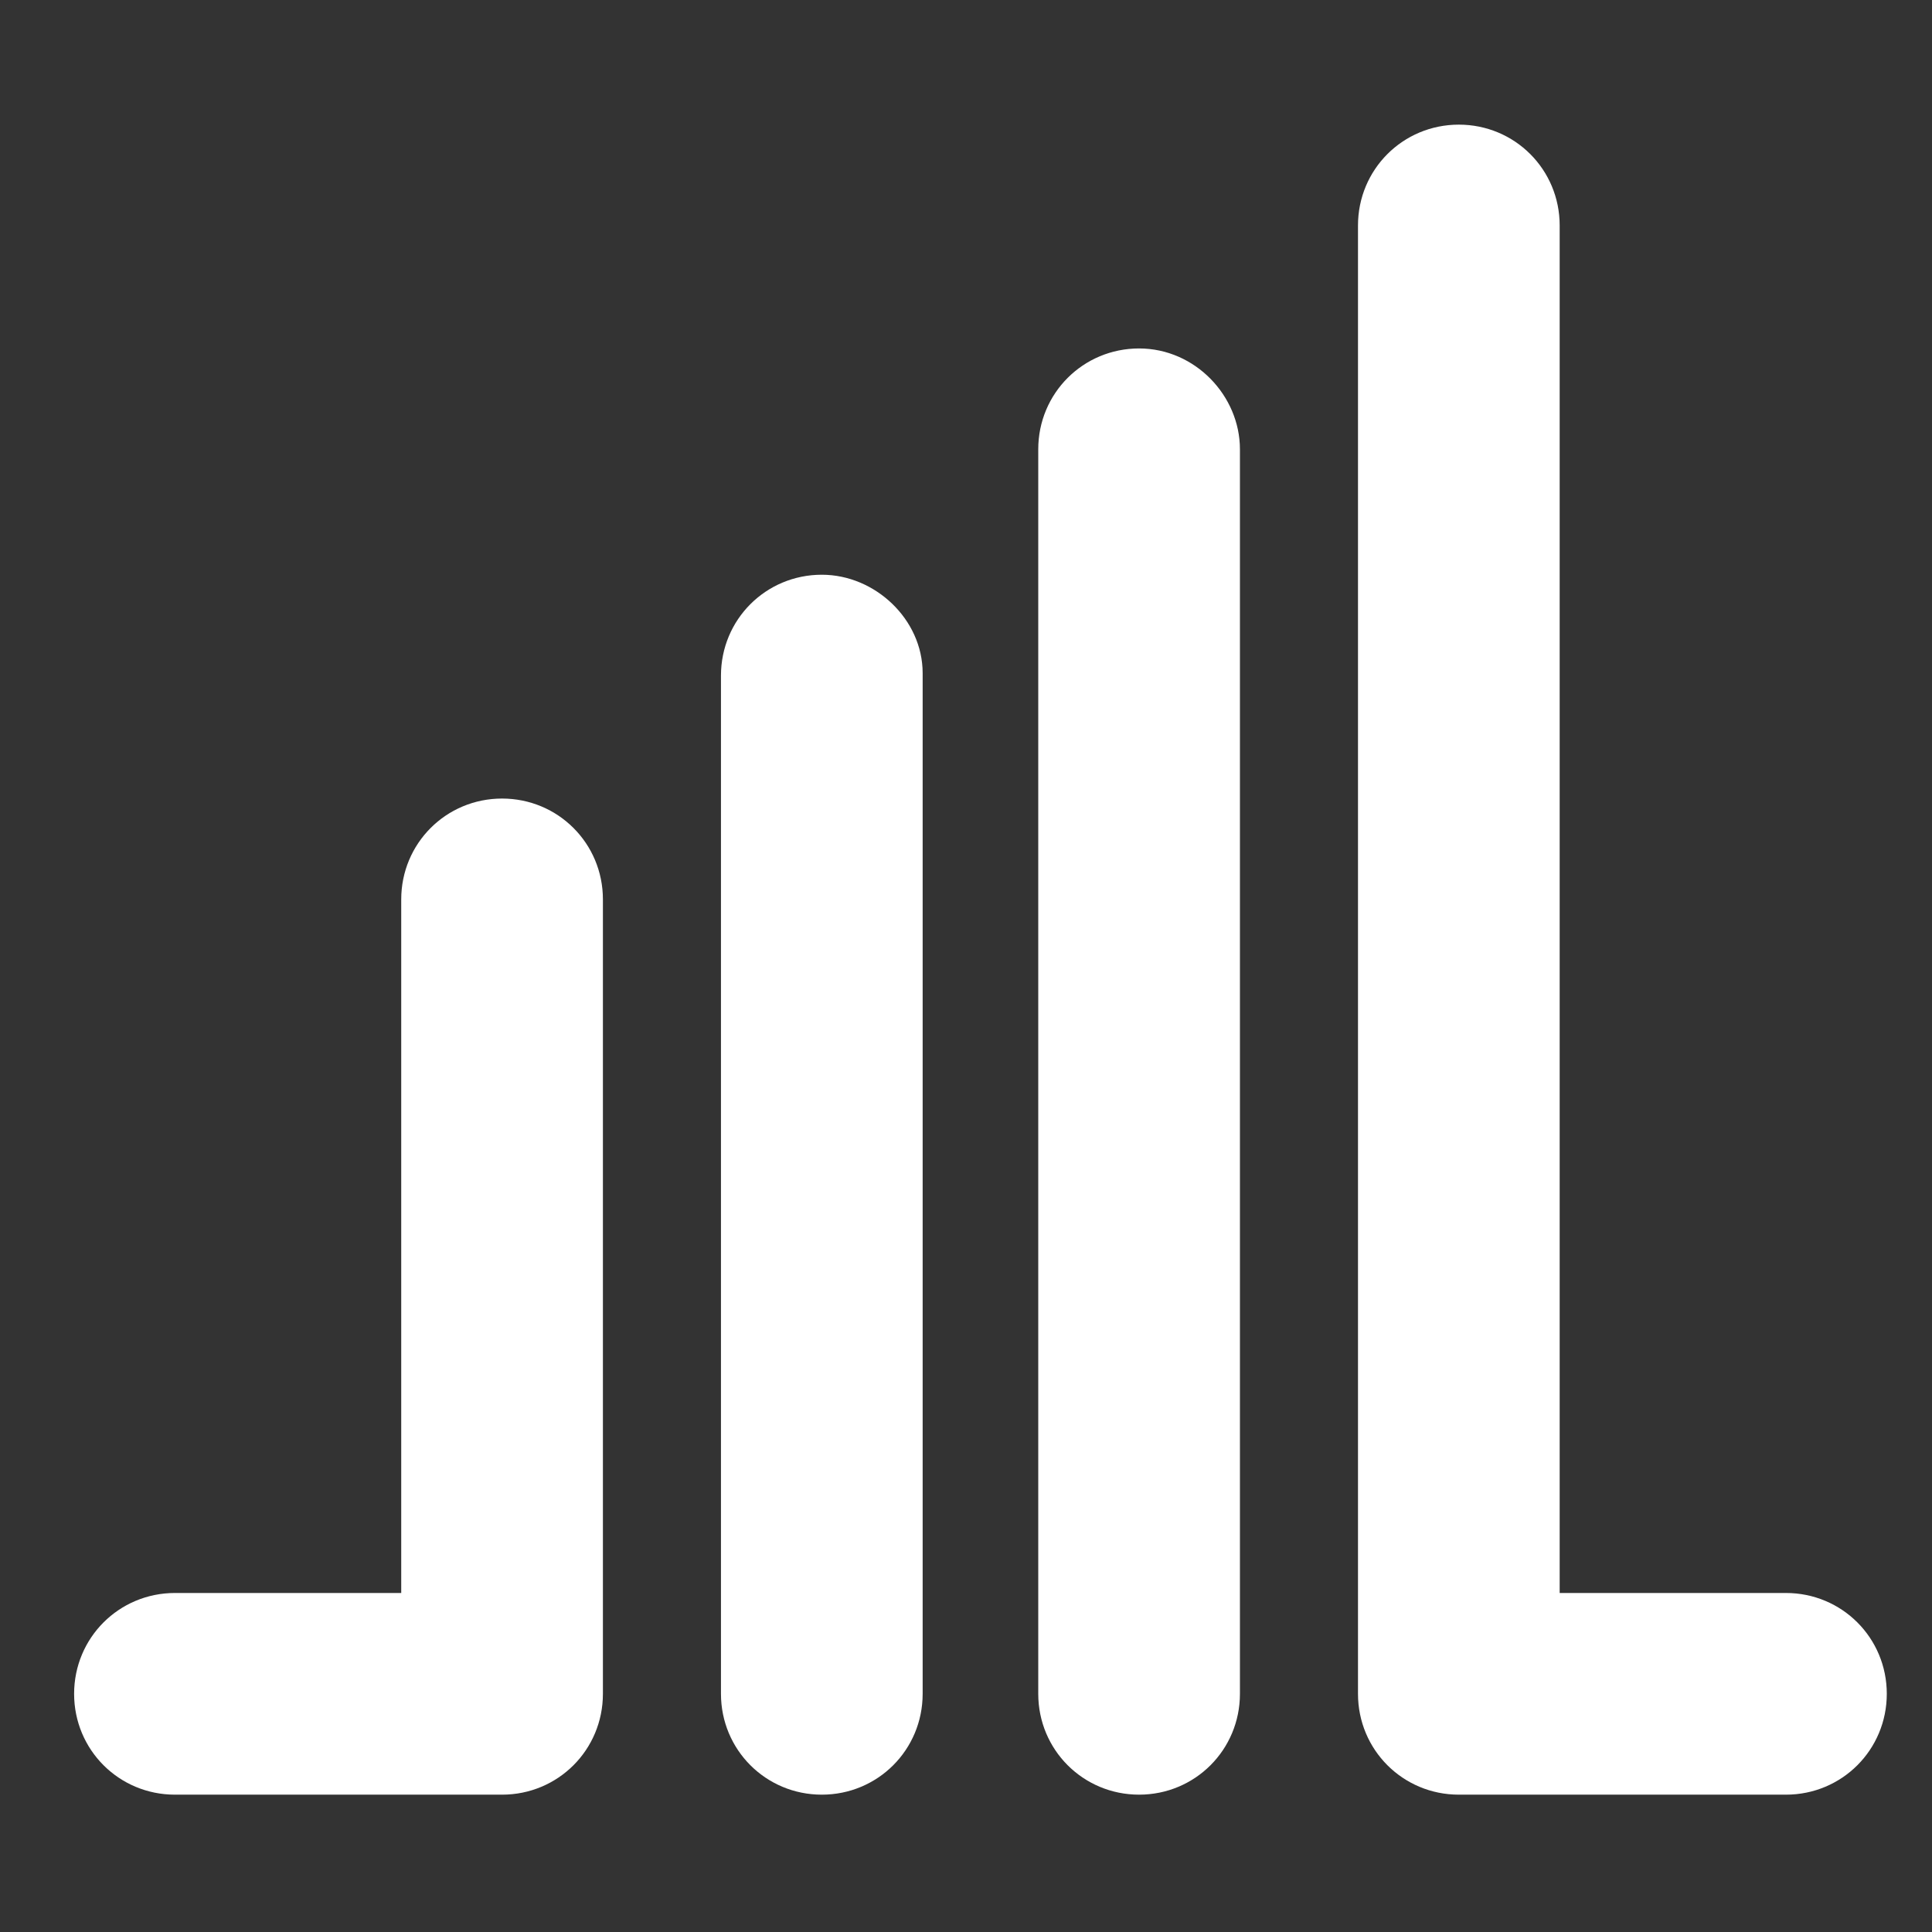
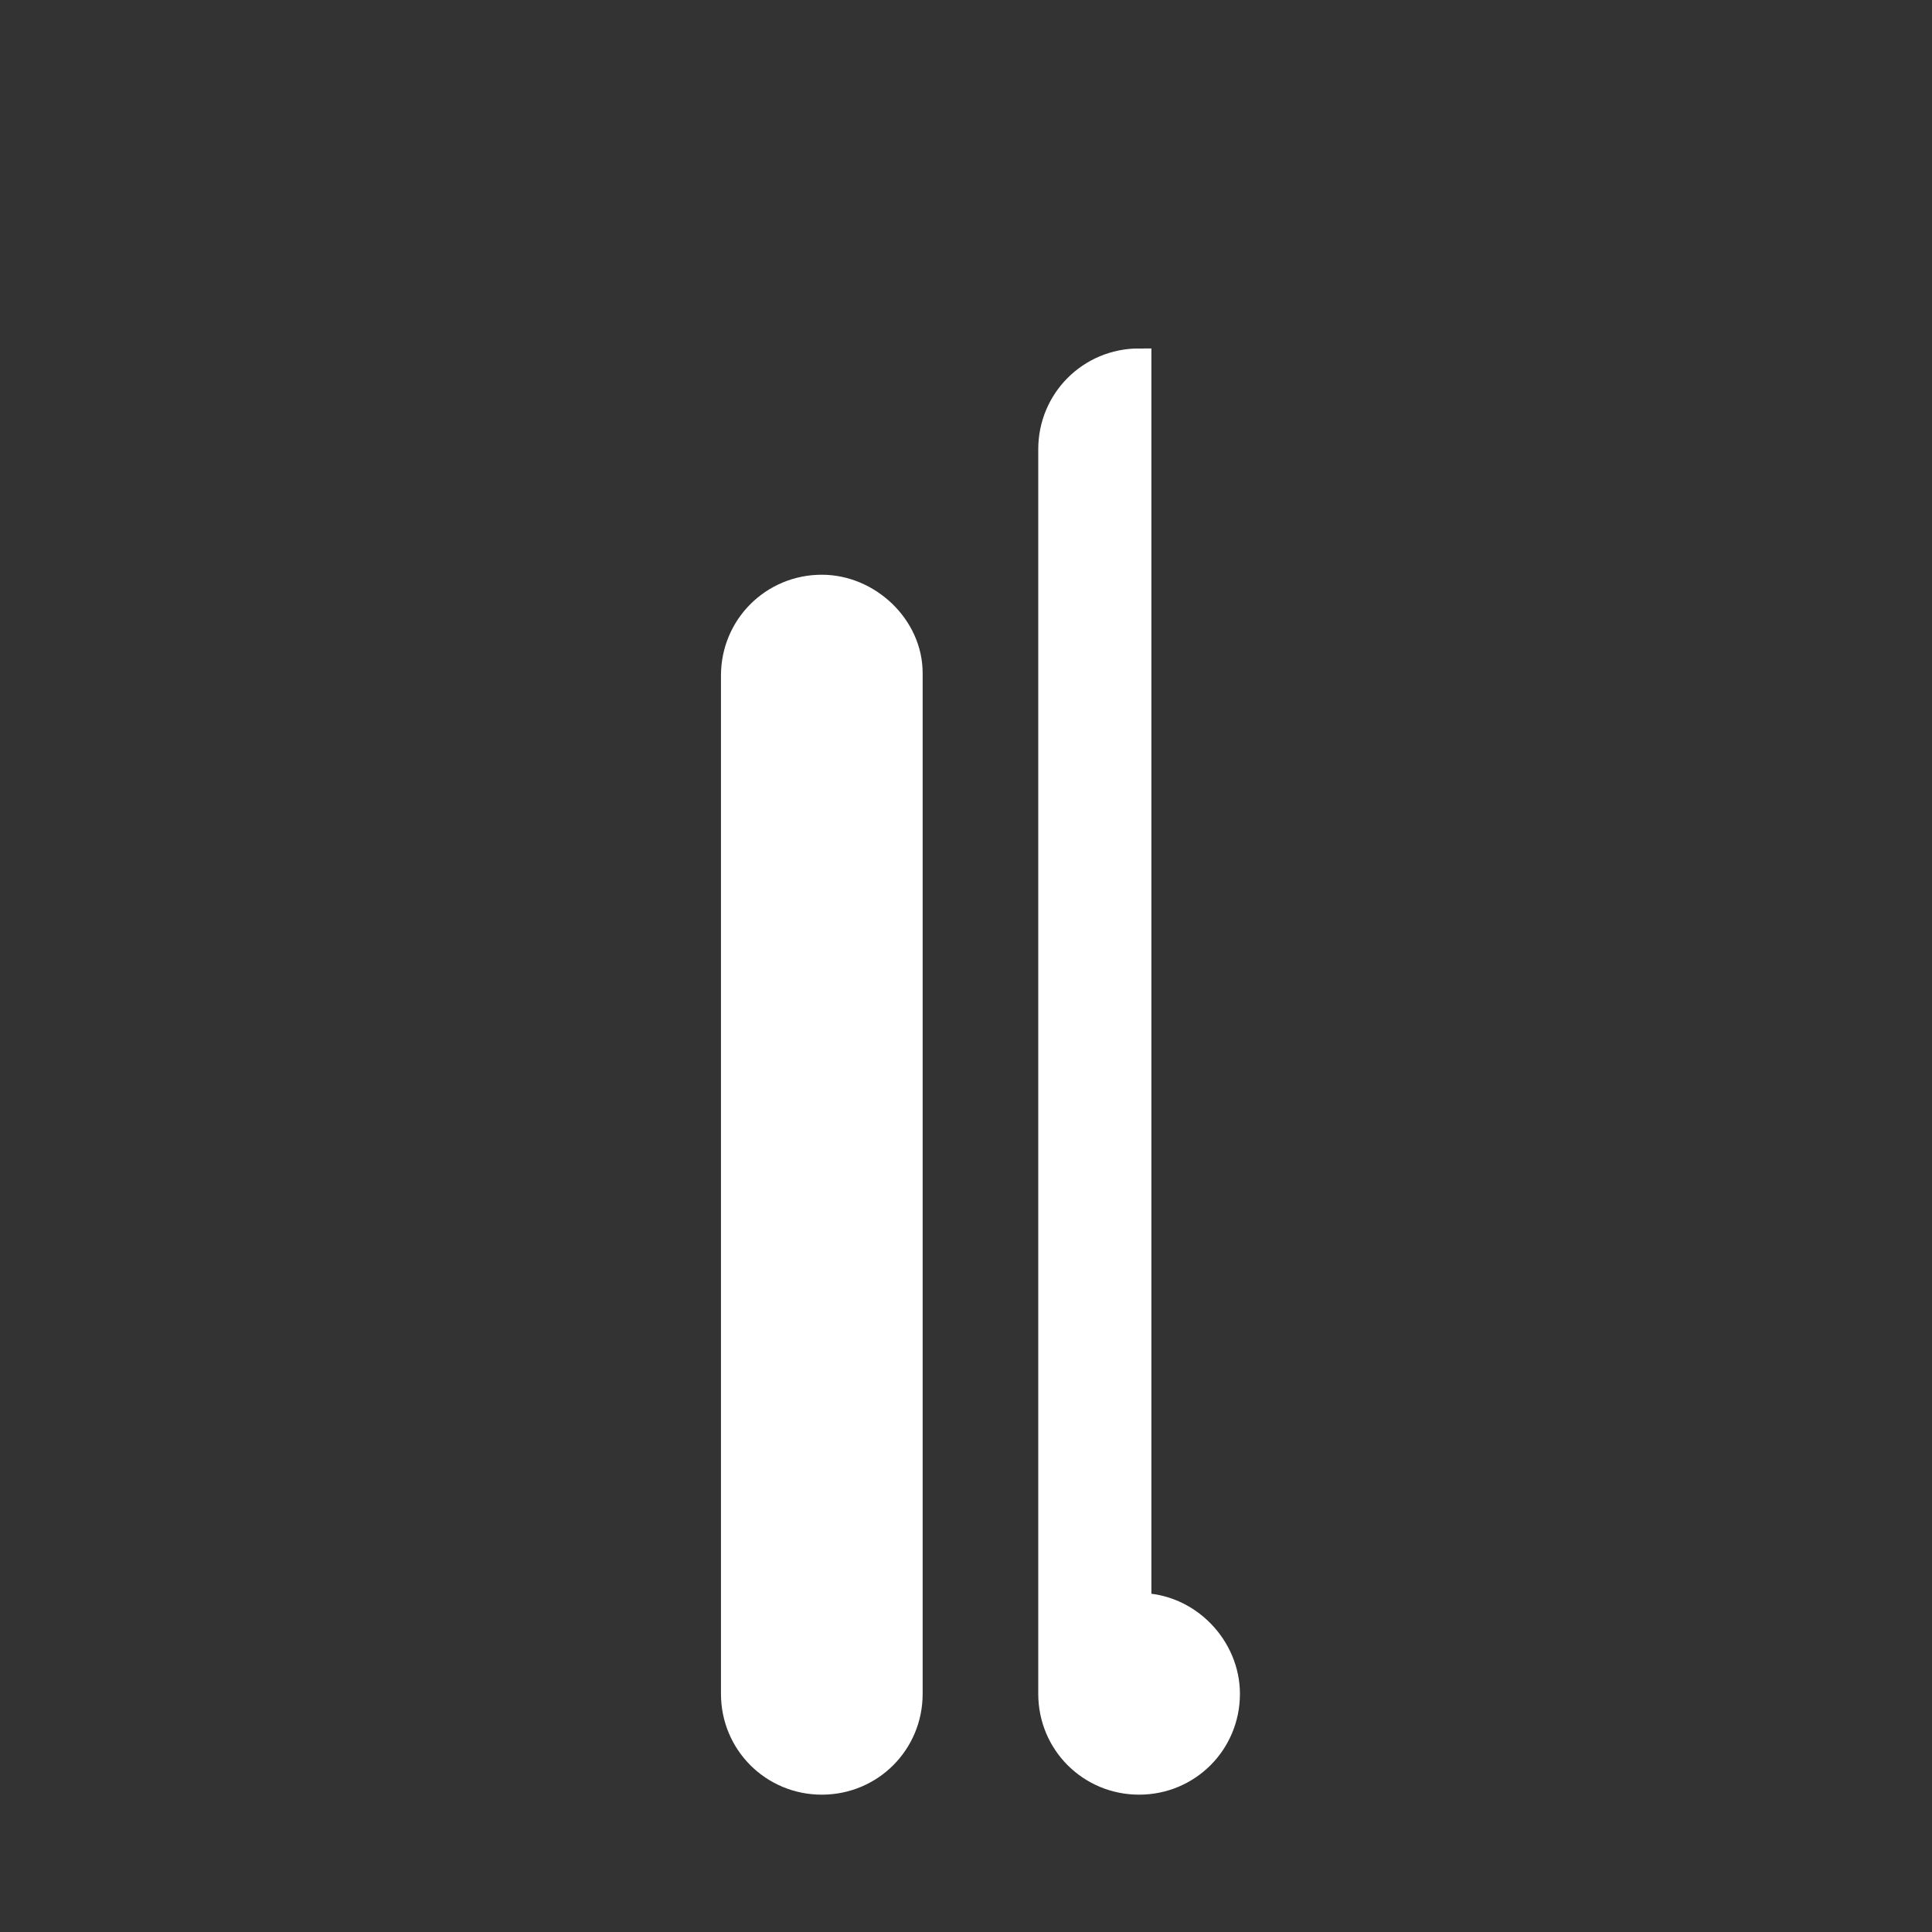
<svg xmlns="http://www.w3.org/2000/svg" xmlns:ns1="http://www.inkscape.org/namespaces/inkscape" xmlns:ns2="http://sodipodi.sourceforge.net/DTD/sodipodi-0.dtd" version="1.1" id="Layer_1" x="0px" y="0px" viewBox="0 0 360 360" style="enable-background:new 0 0 360 360;" xml:space="preserve" ns1:version="0.91 r13725" ns2:docname="logo-basic.svg">
  <rect x="0" y="0" width="360" height="360" fill="#333333" stroke="none" />
  <defs id="defs17" />
  <ns2:namedview pagecolor="#ffffff" bordercolor="#666666" borderopacity="1" objecttolerance="10" gridtolerance="10" guidetolerance="10" ns1:pageopacity="0" ns1:pageshadow="2" ns1:window-width="1869" ns1:window-height="1176" id="namedview15" showgrid="false" ns1:zoom="0.65555556" ns1:cx="180" ns1:cy="180" ns1:window-x="1971" ns1:window-y="24" ns1:window-maximized="1" ns1:current-layer="g5" />
  <style type="text/css" id="style3">
	.st0{fill:#1971A0;}
	.st1{fill:#278677;}
	.st2{fill:#253E8F;}
	.st3{fill:#53B776;}
</style>
  <g id="g5" transform="matrix(4.583,0,0,4.583,-144.763,-138.556)">
-     <path class="st0" d="m 77.9,44.9 c -2,0 -3.6,1.6 -3.6,3.6 l 0,50.6 c 0,2 1.6,3.6 3.6,3.6 2,0 3.6,-1.6 3.6,-3.6 l 0,-50.6 c 0,-1.9 -1.6,-3.6 -3.6,-3.6 z" id="path7" ns1:connector-curvature="0" style="fill:#ffffff;stroke:#ffffff;stroke-opacity:1;fill-opacity:1" />
+     <path class="st0" d="m 77.9,44.9 c -2,0 -3.6,1.6 -3.6,3.6 l 0,50.6 c 0,2 1.6,3.6 3.6,3.6 2,0 3.6,-1.6 3.6,-3.6 c 0,-1.9 -1.6,-3.6 -3.6,-3.6 z" id="path7" ns1:connector-curvature="0" style="fill:#ffffff;stroke:#ffffff;stroke-opacity:1;fill-opacity:1" />
    <path class="st1" d="m 65,54.1 c -2,0 -3.6,1.6 -3.6,3.6 l 0,41.4 c 0,2 1.6,3.6 3.6,3.6 2,0 3.6,-1.6 3.6,-3.6 l 0,-41.5 c 0,-1.9 -1.7,-3.5 -3.6,-3.5 z" id="path9" ns1:connector-curvature="0" style="fill:#ffffff;stroke:#ffffff;stroke-opacity:1;fill-opacity:1" />
-     <path class="st2" d="m 104.2,95.5 -9.7,0 0,-56.1 c 0,-2 -1.6,-3.6 -3.6,-3.6 -2,0 -3.6,1.6 -3.6,3.6 l 0,59.7 c 0,2 1.6,3.6 3.6,3.6 l 13.3,0 c 2,0 3.6,-1.6 3.6,-3.6 0,-2 -1.6,-3.6 -3.6,-3.6 z" id="path11" ns1:connector-curvature="0" style="fill:#ffffff;stroke:#ffffff;stroke-opacity:1;fill-opacity:1" />
-     <path class="st3" d="m 52,63.2 c -2,0 -3.6,1.6 -3.6,3.6 l 0,28.7 -9.7,0 c -2,0 -3.6,1.6 -3.6,3.6 0,2 1.6,3.6 3.6,3.6 l 13.3,0 c 2,0 3.6,-1.6 3.6,-3.6 l 0,-32.3 c 0,-2 -1.6,-3.6 -3.6,-3.6 z" id="path13" ns1:connector-curvature="0" style="fill:#ffffff;stroke:#ffffff;stroke-opacity:1;fill-opacity:1" />
  </g>
</svg>